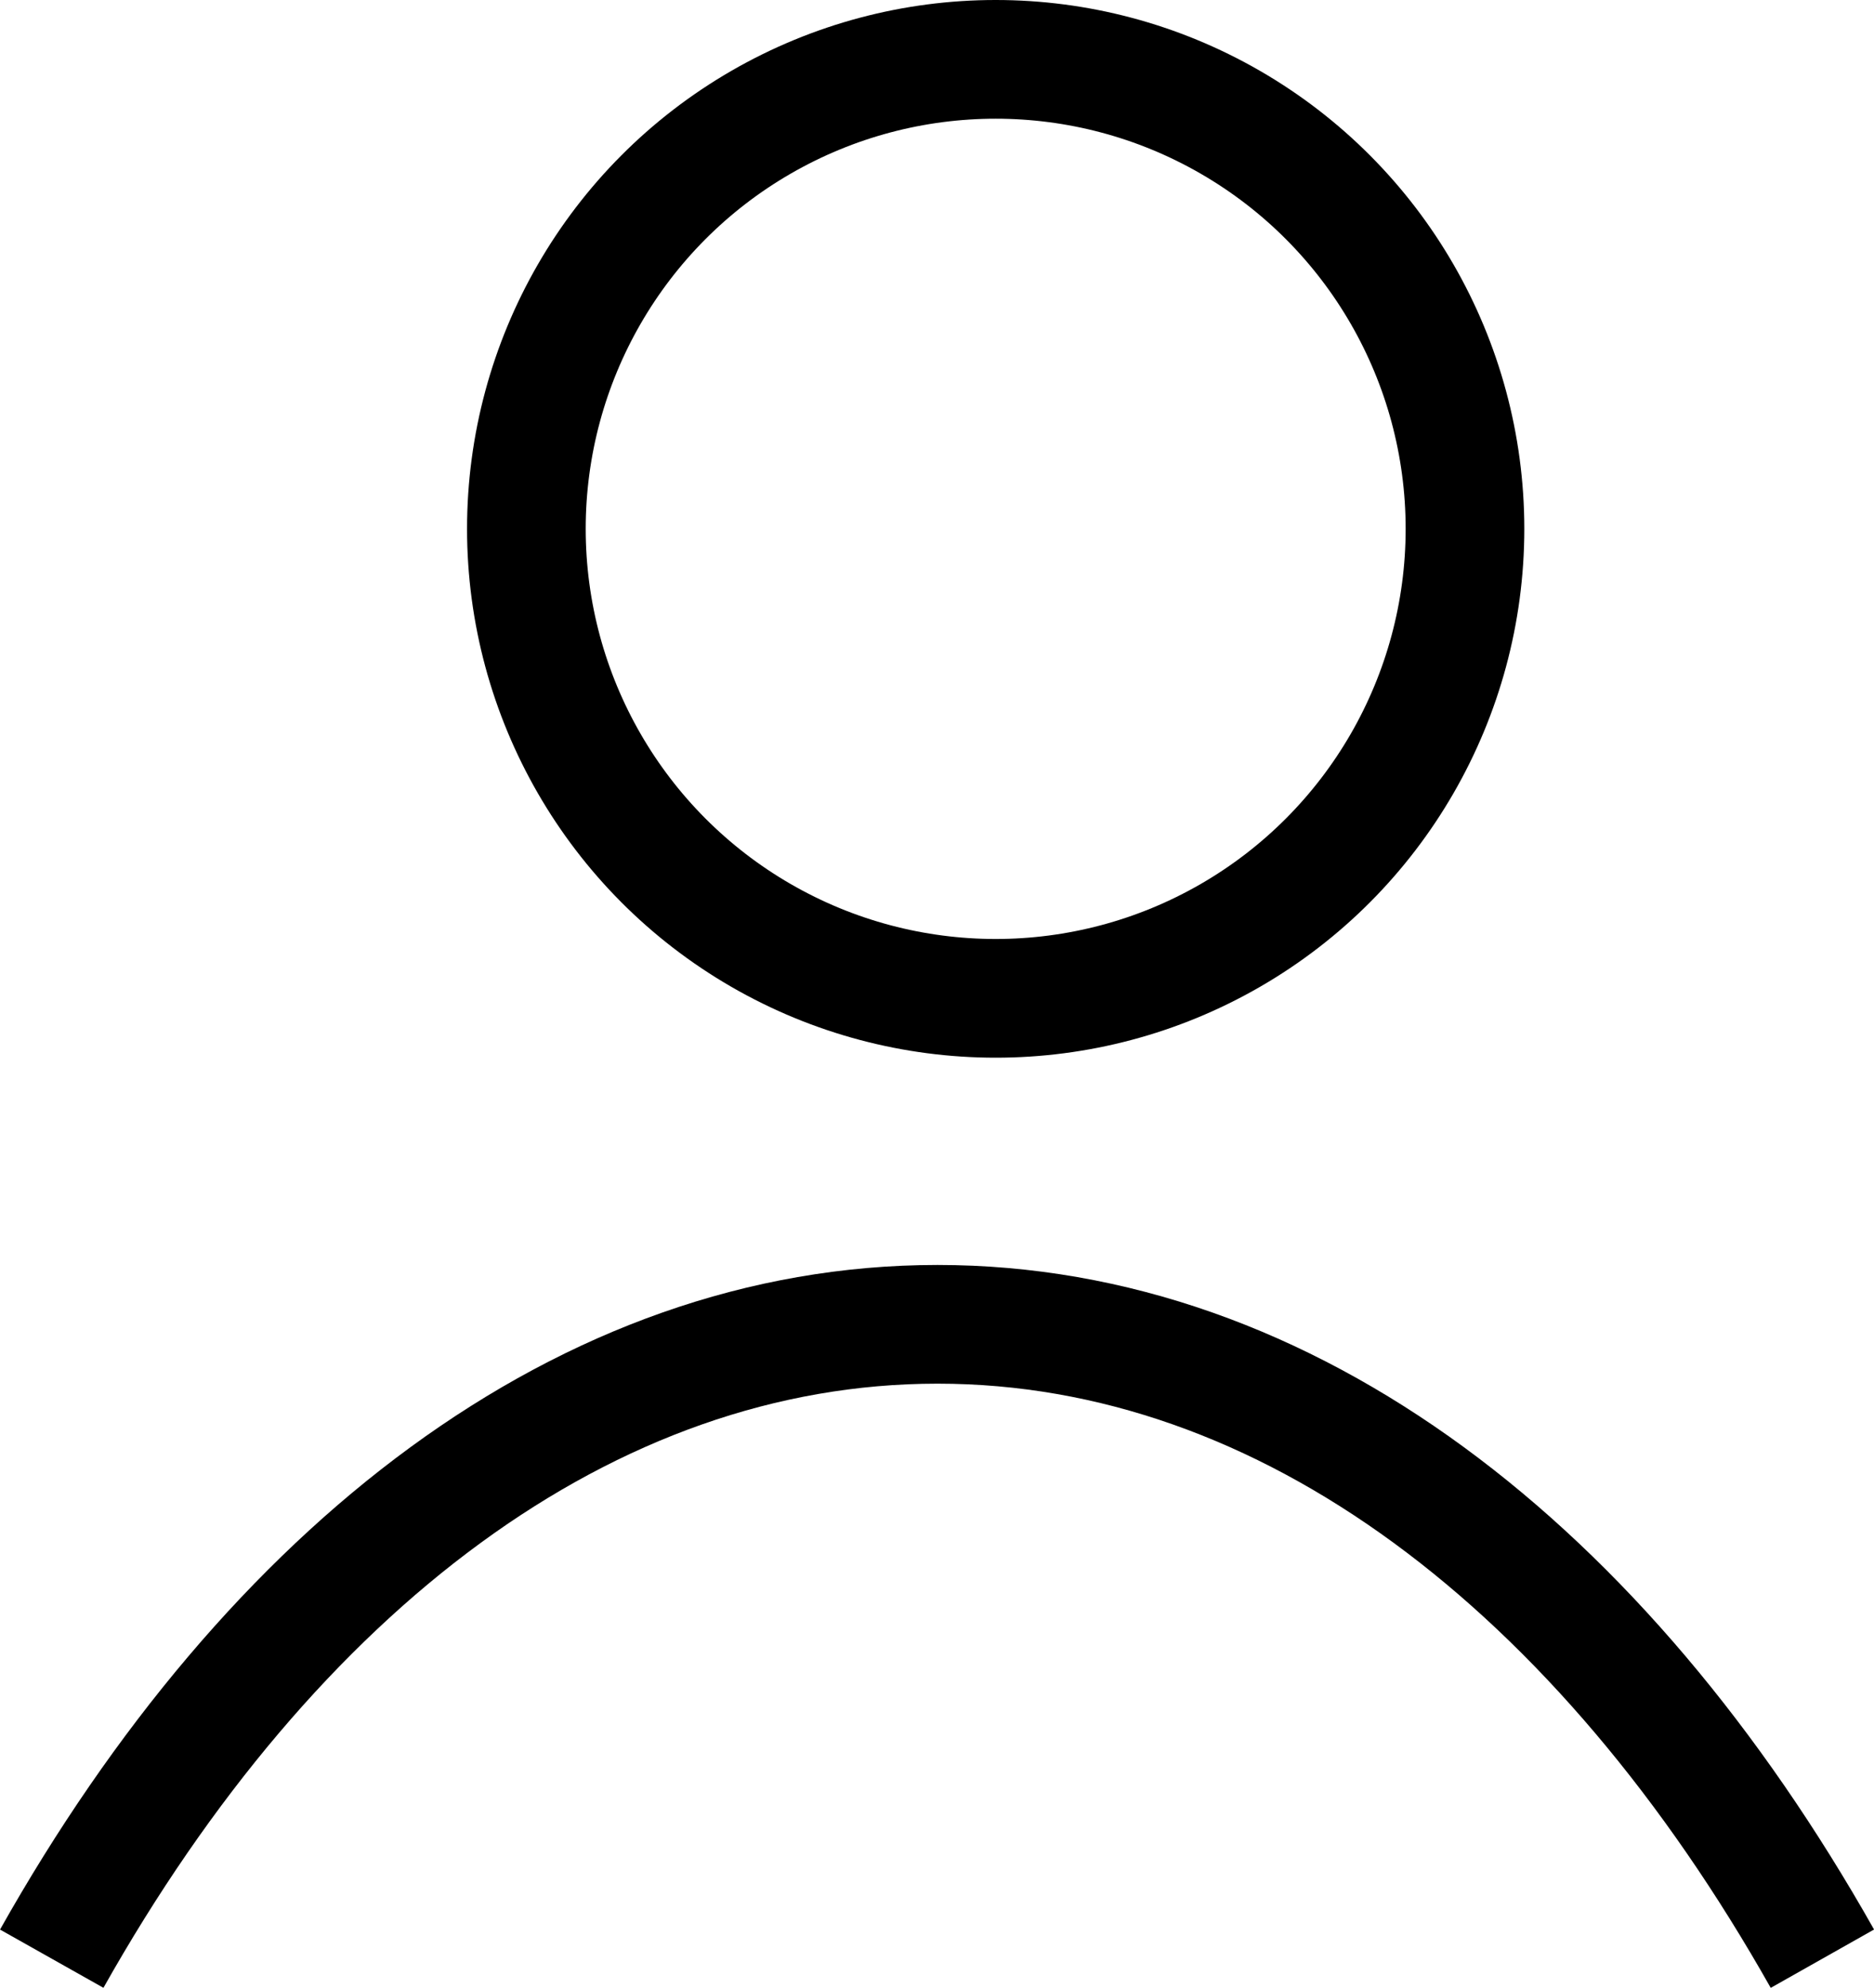
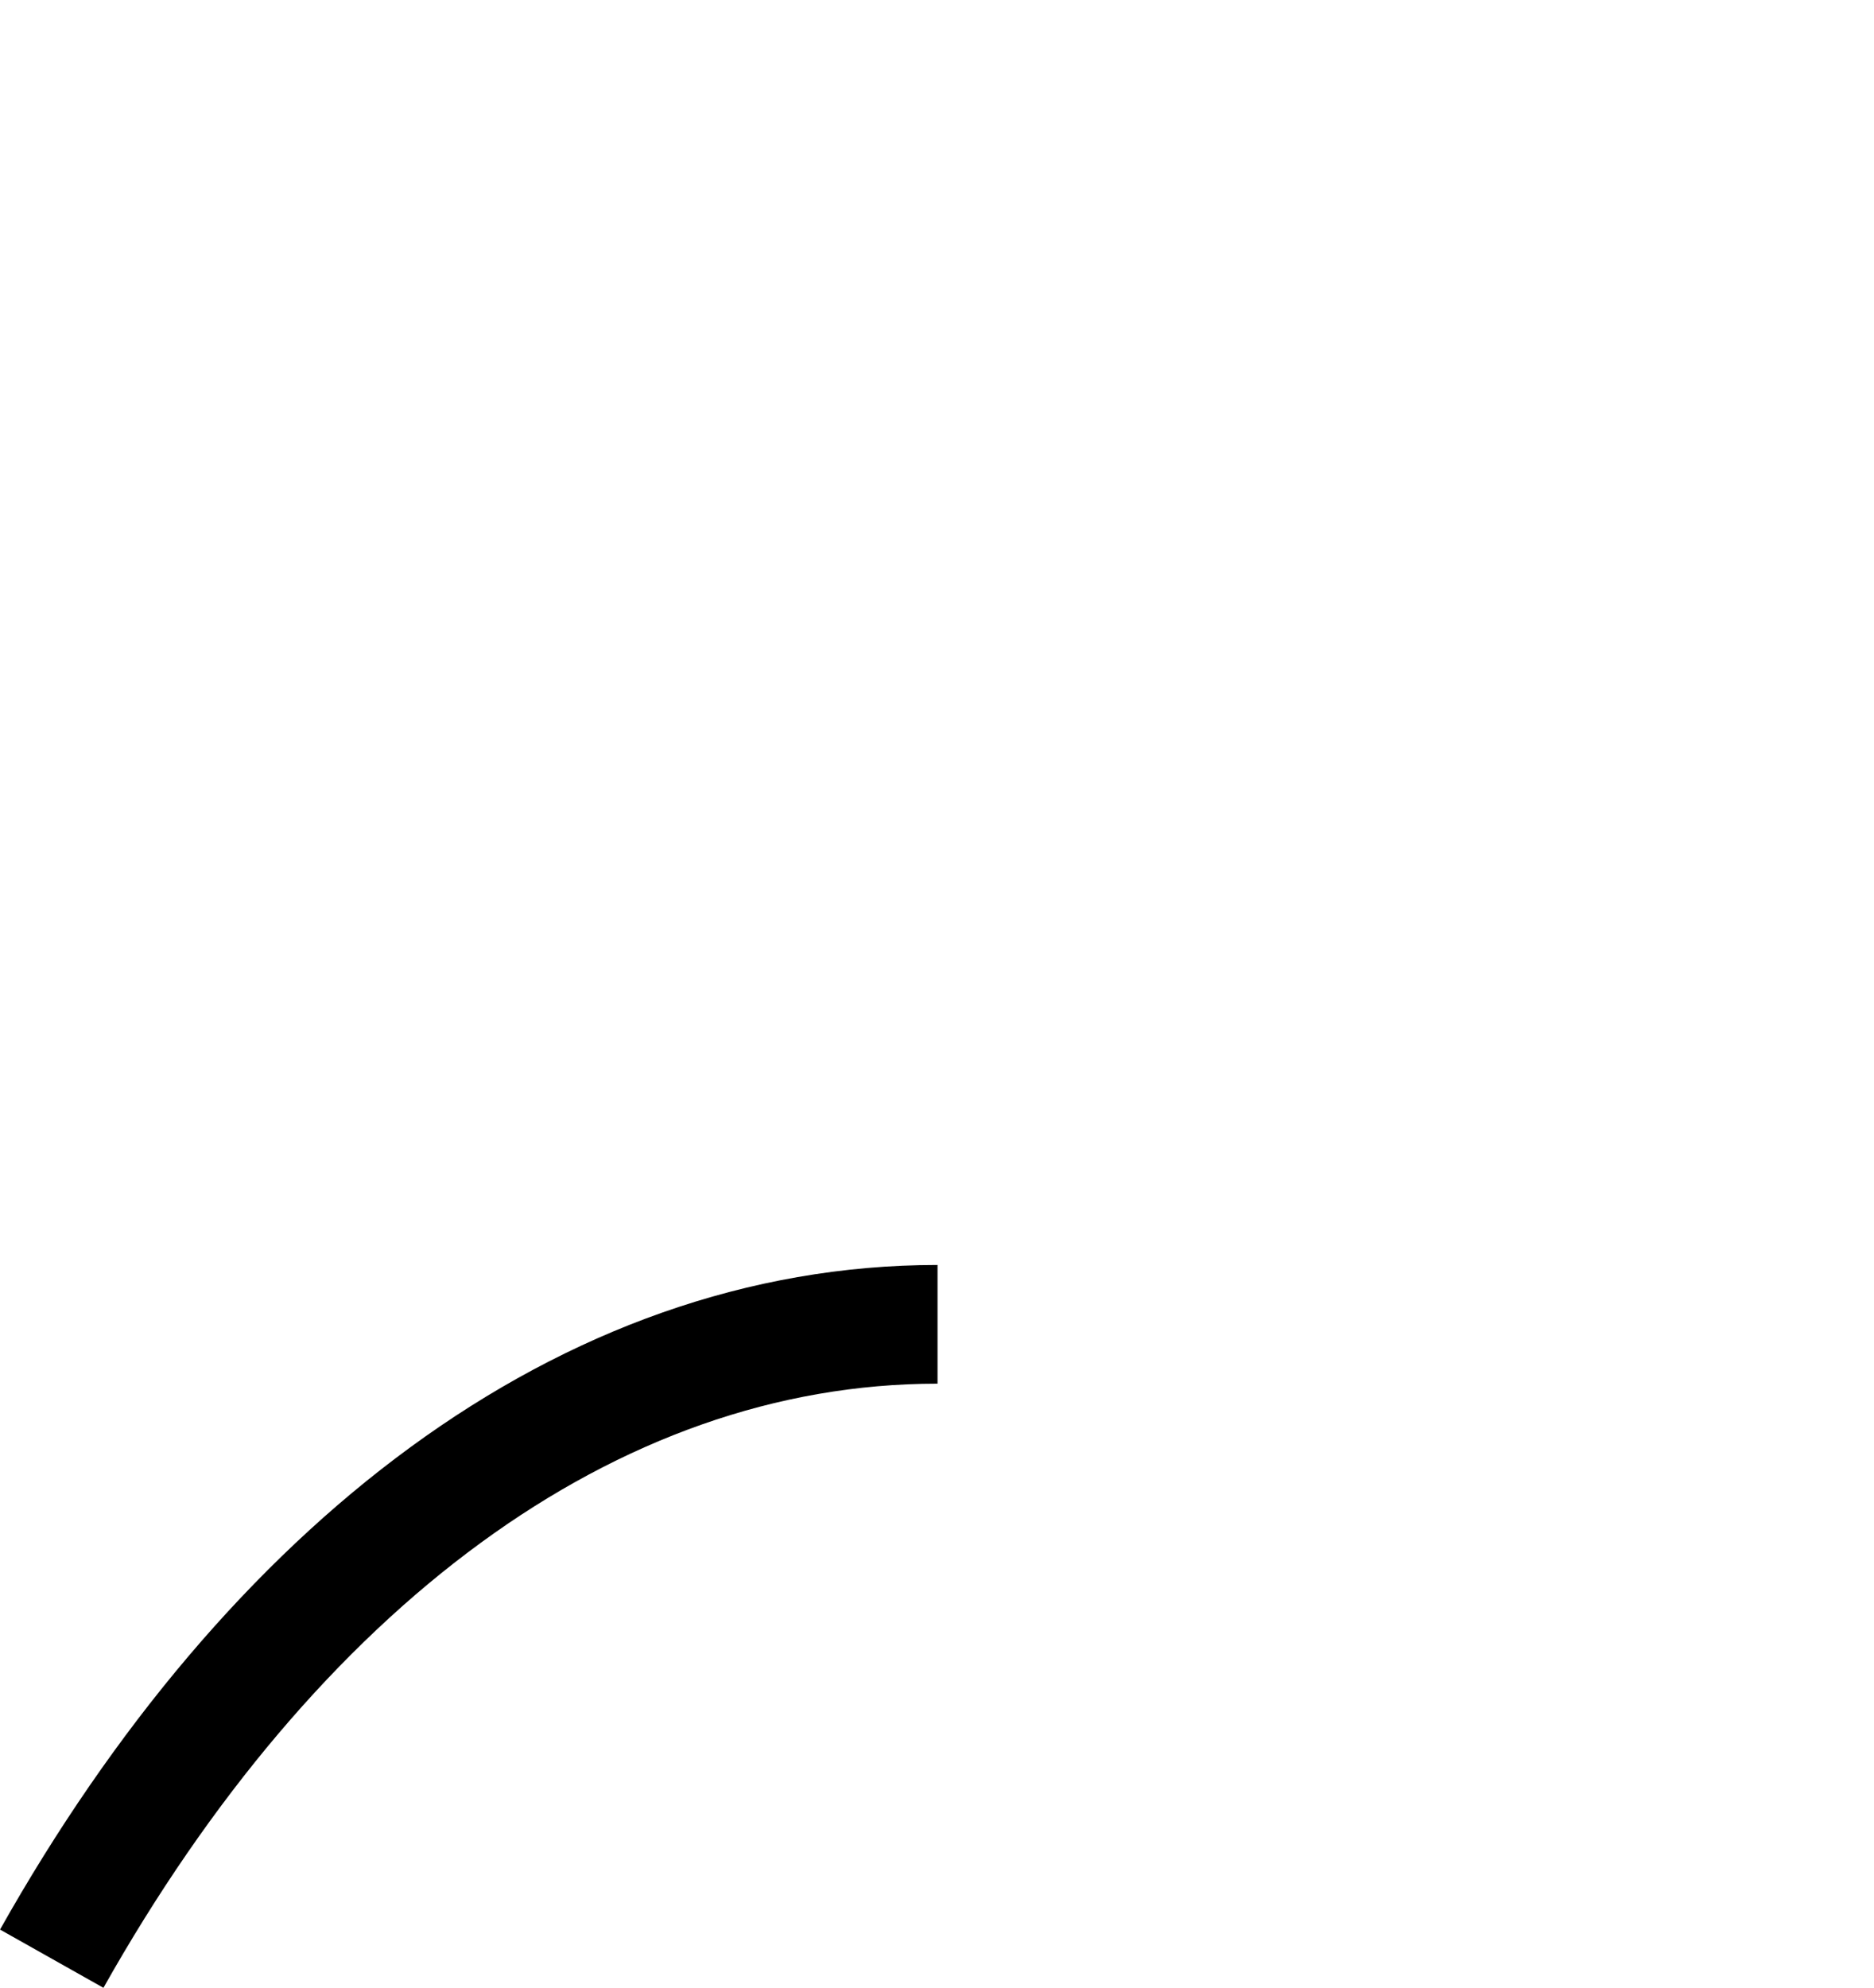
<svg xmlns="http://www.w3.org/2000/svg" width="15.793" height="16.745" viewBox="0 0 15.793 16.745">
  <g id="ico_user" data-name="ico user" transform="translate(0.436 0.5)">
-     <circle id="Ellipse_18" data-name="Ellipse 18" cx="3.955" cy="3.955" r="3.955" transform="translate(4)" fill="none" stroke="#000" stroke-linejoin="round" stroke-miterlimit="10" stroke-width="1" />
-     <path id="Path_3658" data-name="Path 3658" d="M12.539,30.068c1.852-3.29,4.51-5.344,7.465-5.344s5.6,2.054,7.457,5.344" transform="translate(-12.539 -14.068)" fill="none" stroke="#000" stroke-linejoin="round" stroke-miterlimit="10" stroke-width="1" />
+     <path id="Path_3658" data-name="Path 3658" d="M12.539,30.068c1.852-3.29,4.51-5.344,7.465-5.344" transform="translate(-12.539 -14.068)" fill="none" stroke="#000" stroke-linejoin="round" stroke-miterlimit="10" stroke-width="1" />
  </g>
</svg>